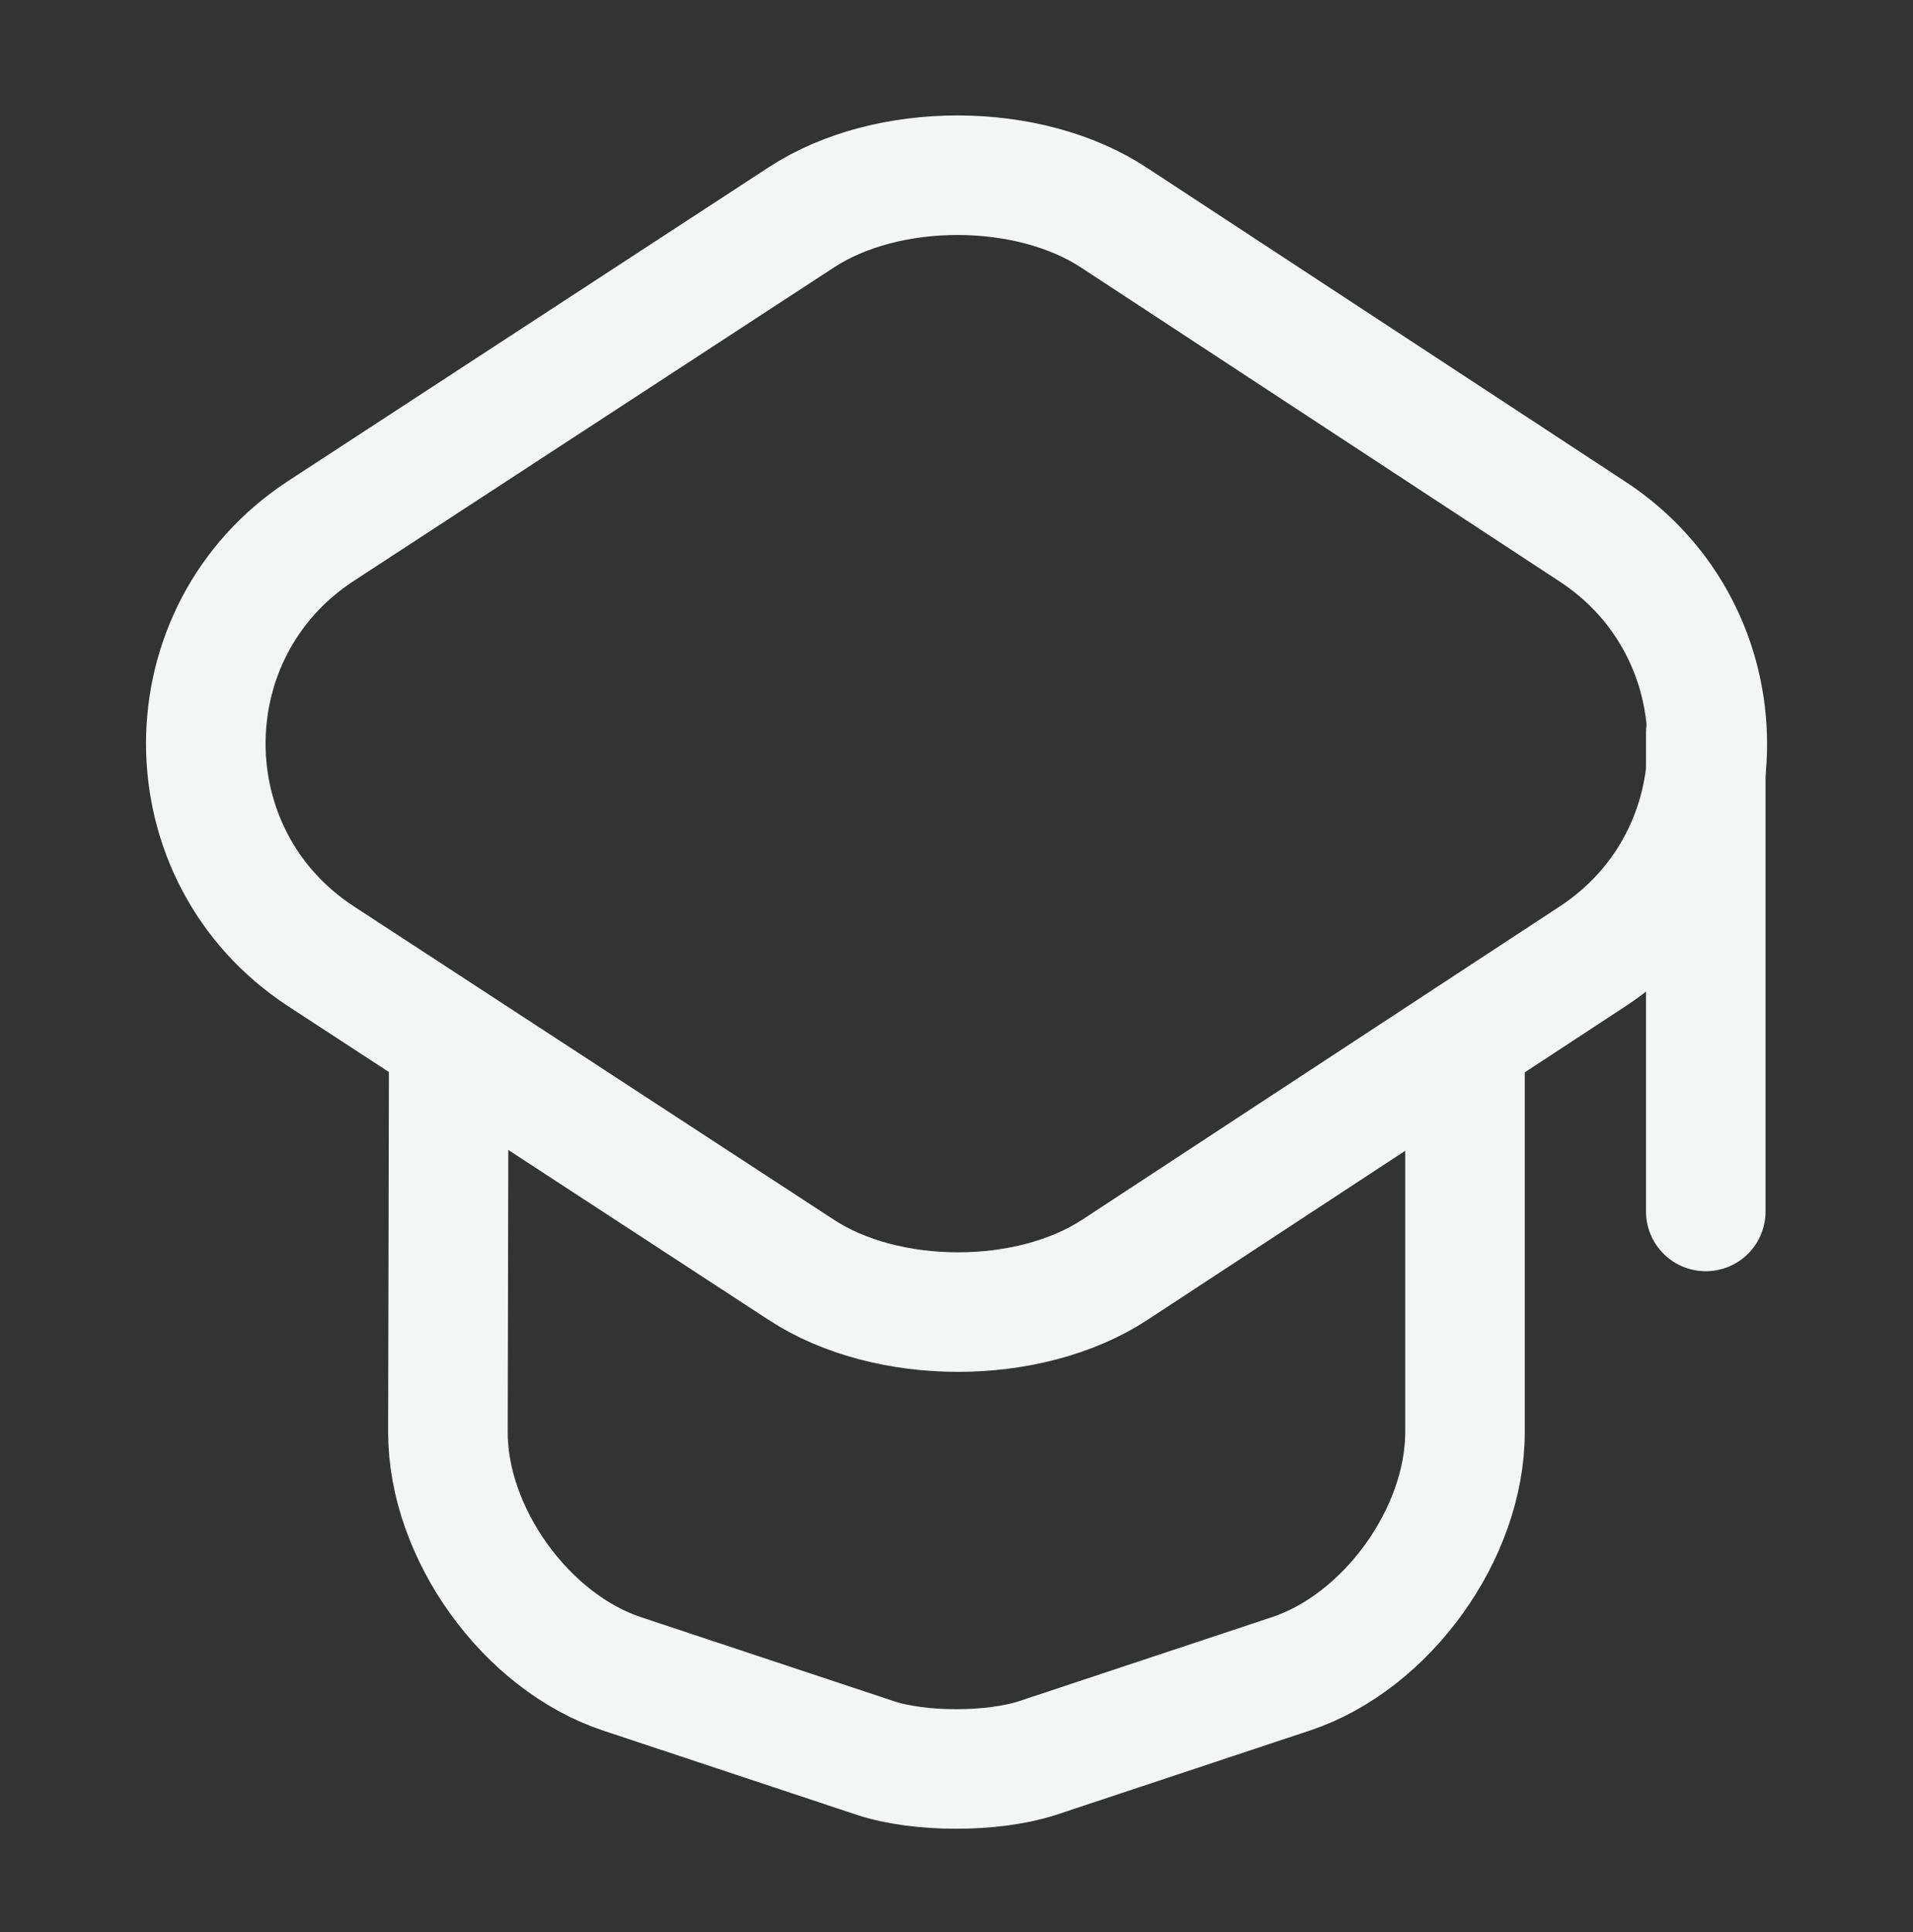
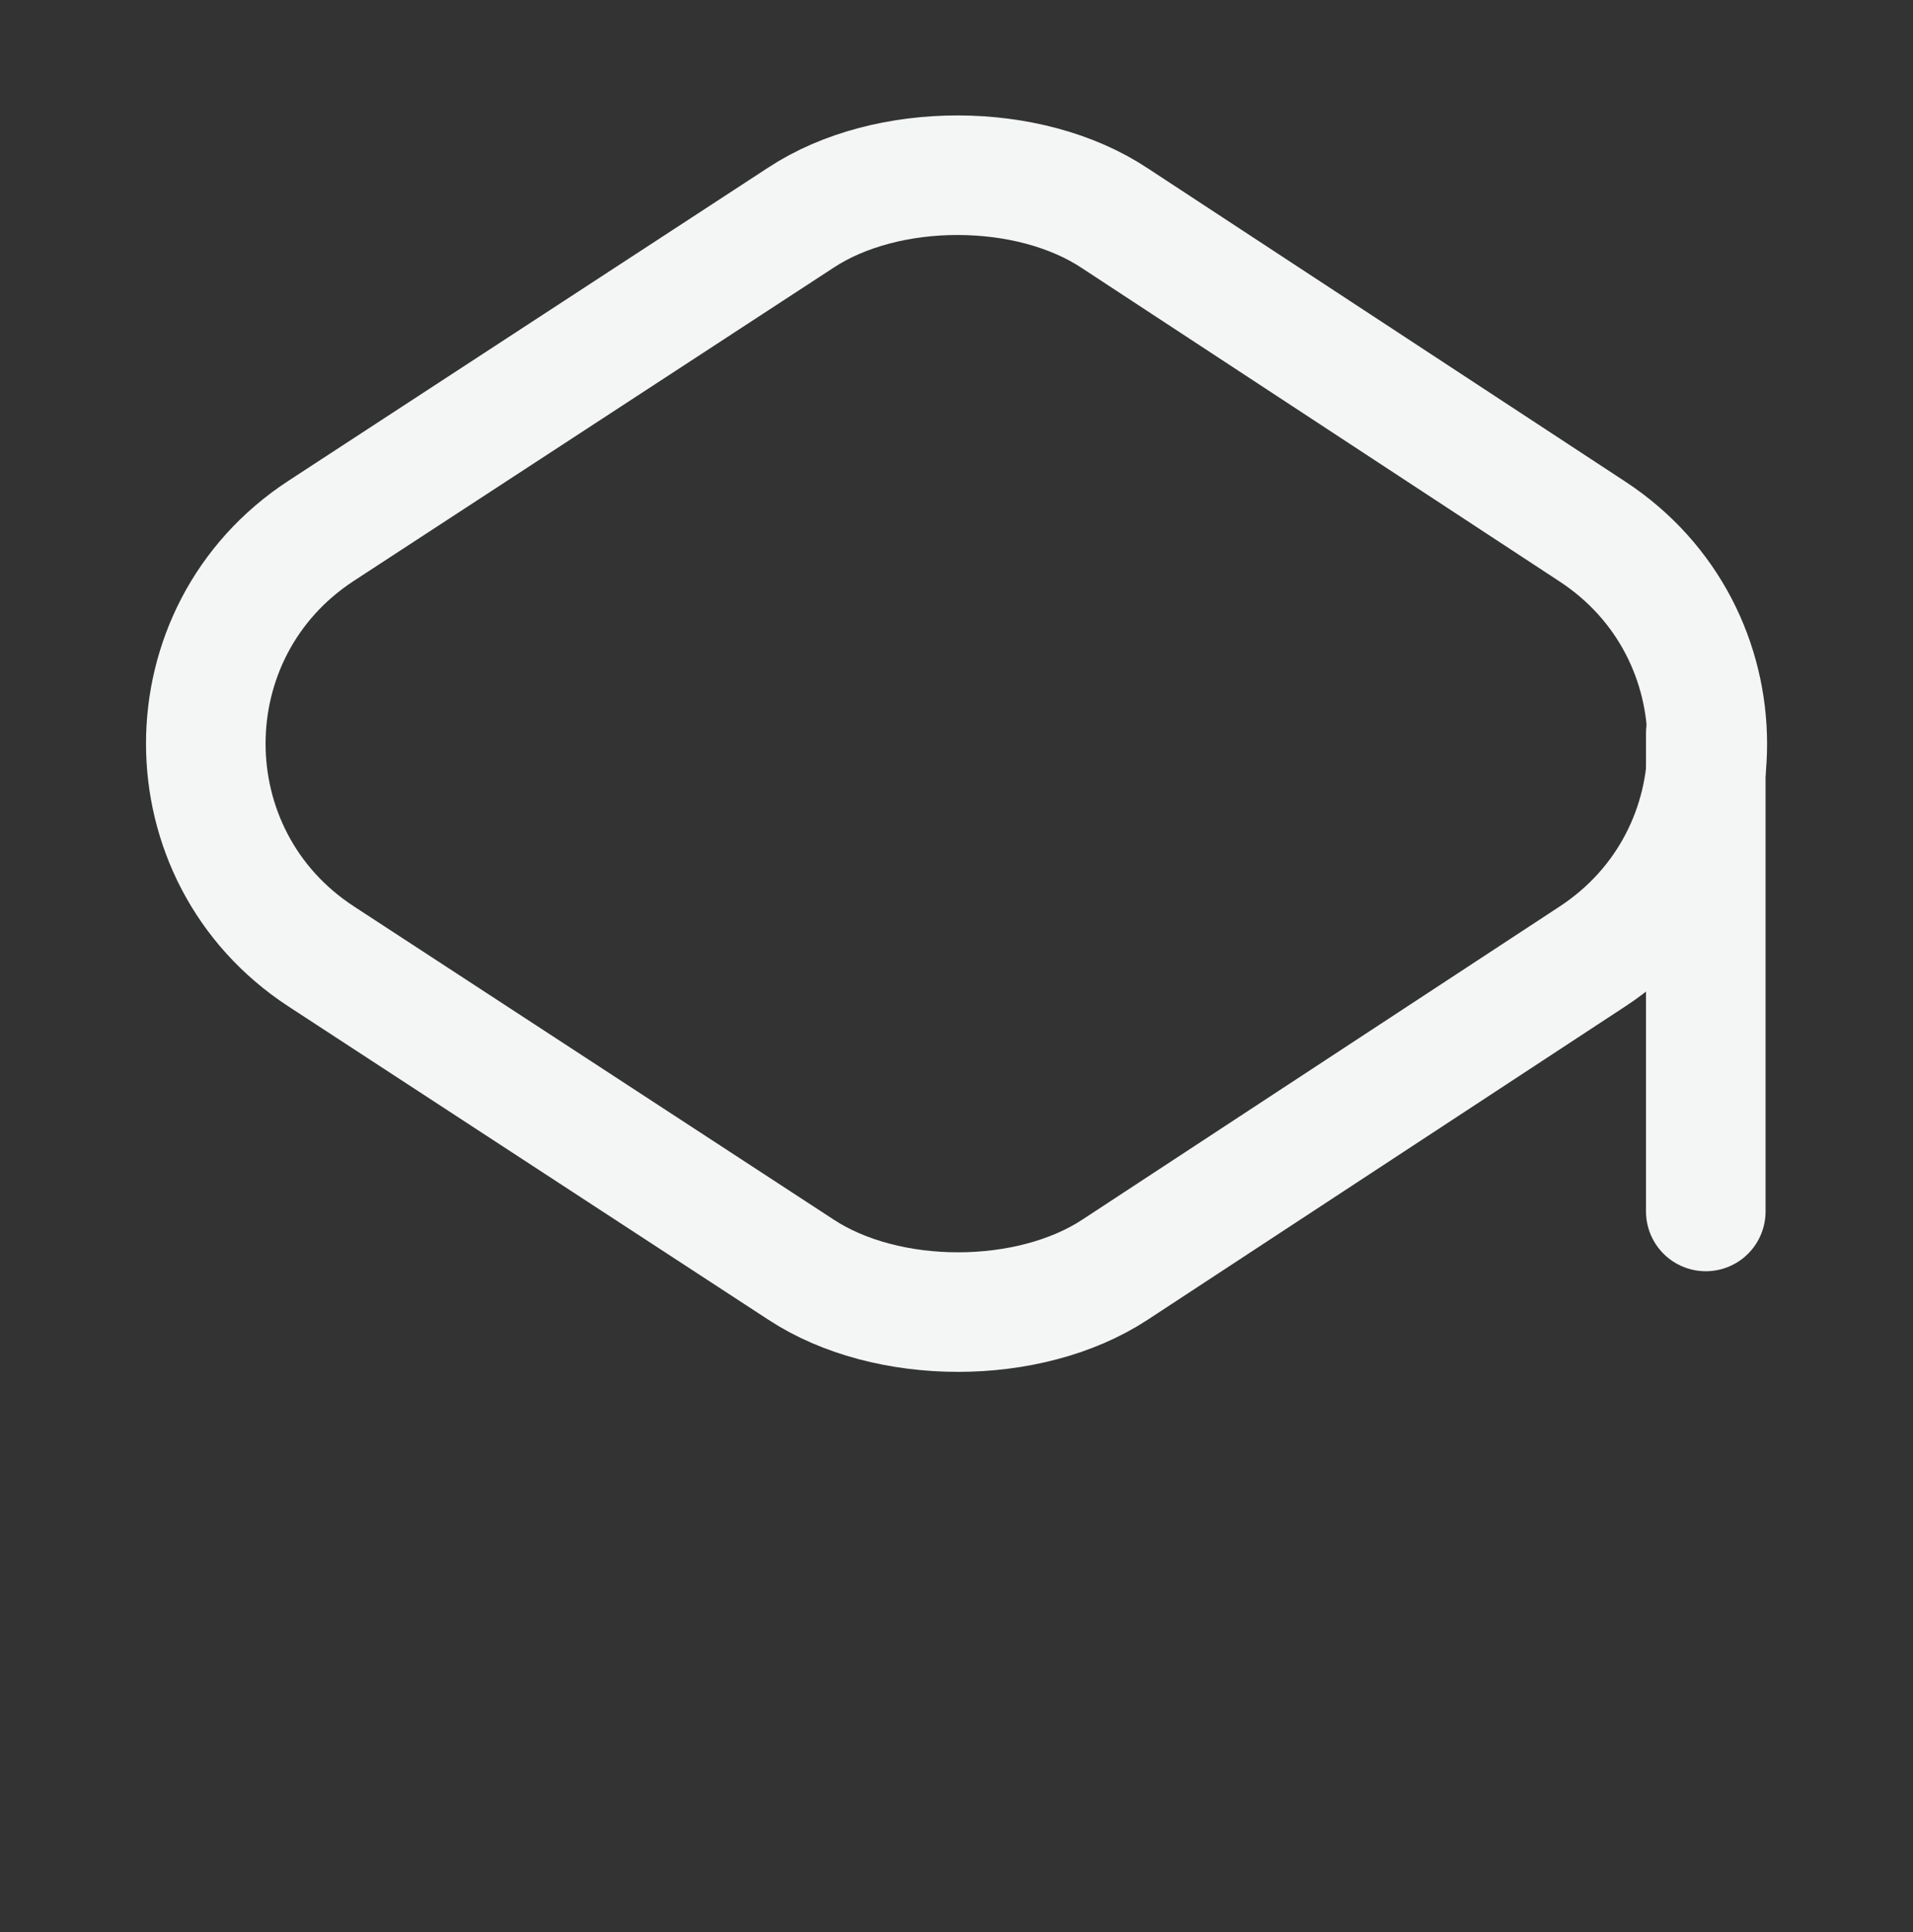
<svg xmlns="http://www.w3.org/2000/svg" width="100" height="101" viewBox="0 0 100 101" fill="none">
  <rect x="0" y="0" width="100" height="101" fill="#333333" stroke="none" />
  <path d="M41.872 11.374L16.789 27.749C8.747 32.999 8.747 44.749 16.789 49.999L41.872 66.374C46.372 69.332 53.789 69.332 58.289 66.374L83.247 49.999C91.247 44.749 91.247 33.04 83.247 27.79L58.289 11.415C53.789 8.415 46.372 8.415 41.872 11.374Z" stroke="#F4F5F5" stroke-width="6.25" stroke-linecap="round" stroke-linejoin="round" />
-   <path d="M23.456 55.332L23.414 74.874C23.414 80.165 27.497 85.832 32.497 87.499L45.789 91.915C48.081 92.665 51.872 92.665 54.206 91.915L67.497 87.499C72.497 85.832 76.581 80.165 76.581 74.874V55.54" stroke="#F4F5F5" stroke-width="6.25" stroke-linecap="round" stroke-linejoin="round" />
  <path d="M89.168 63.332V38.332" stroke="#F4F5F5" stroke-width="6.25" stroke-linecap="round" stroke-linejoin="round" />
</svg>